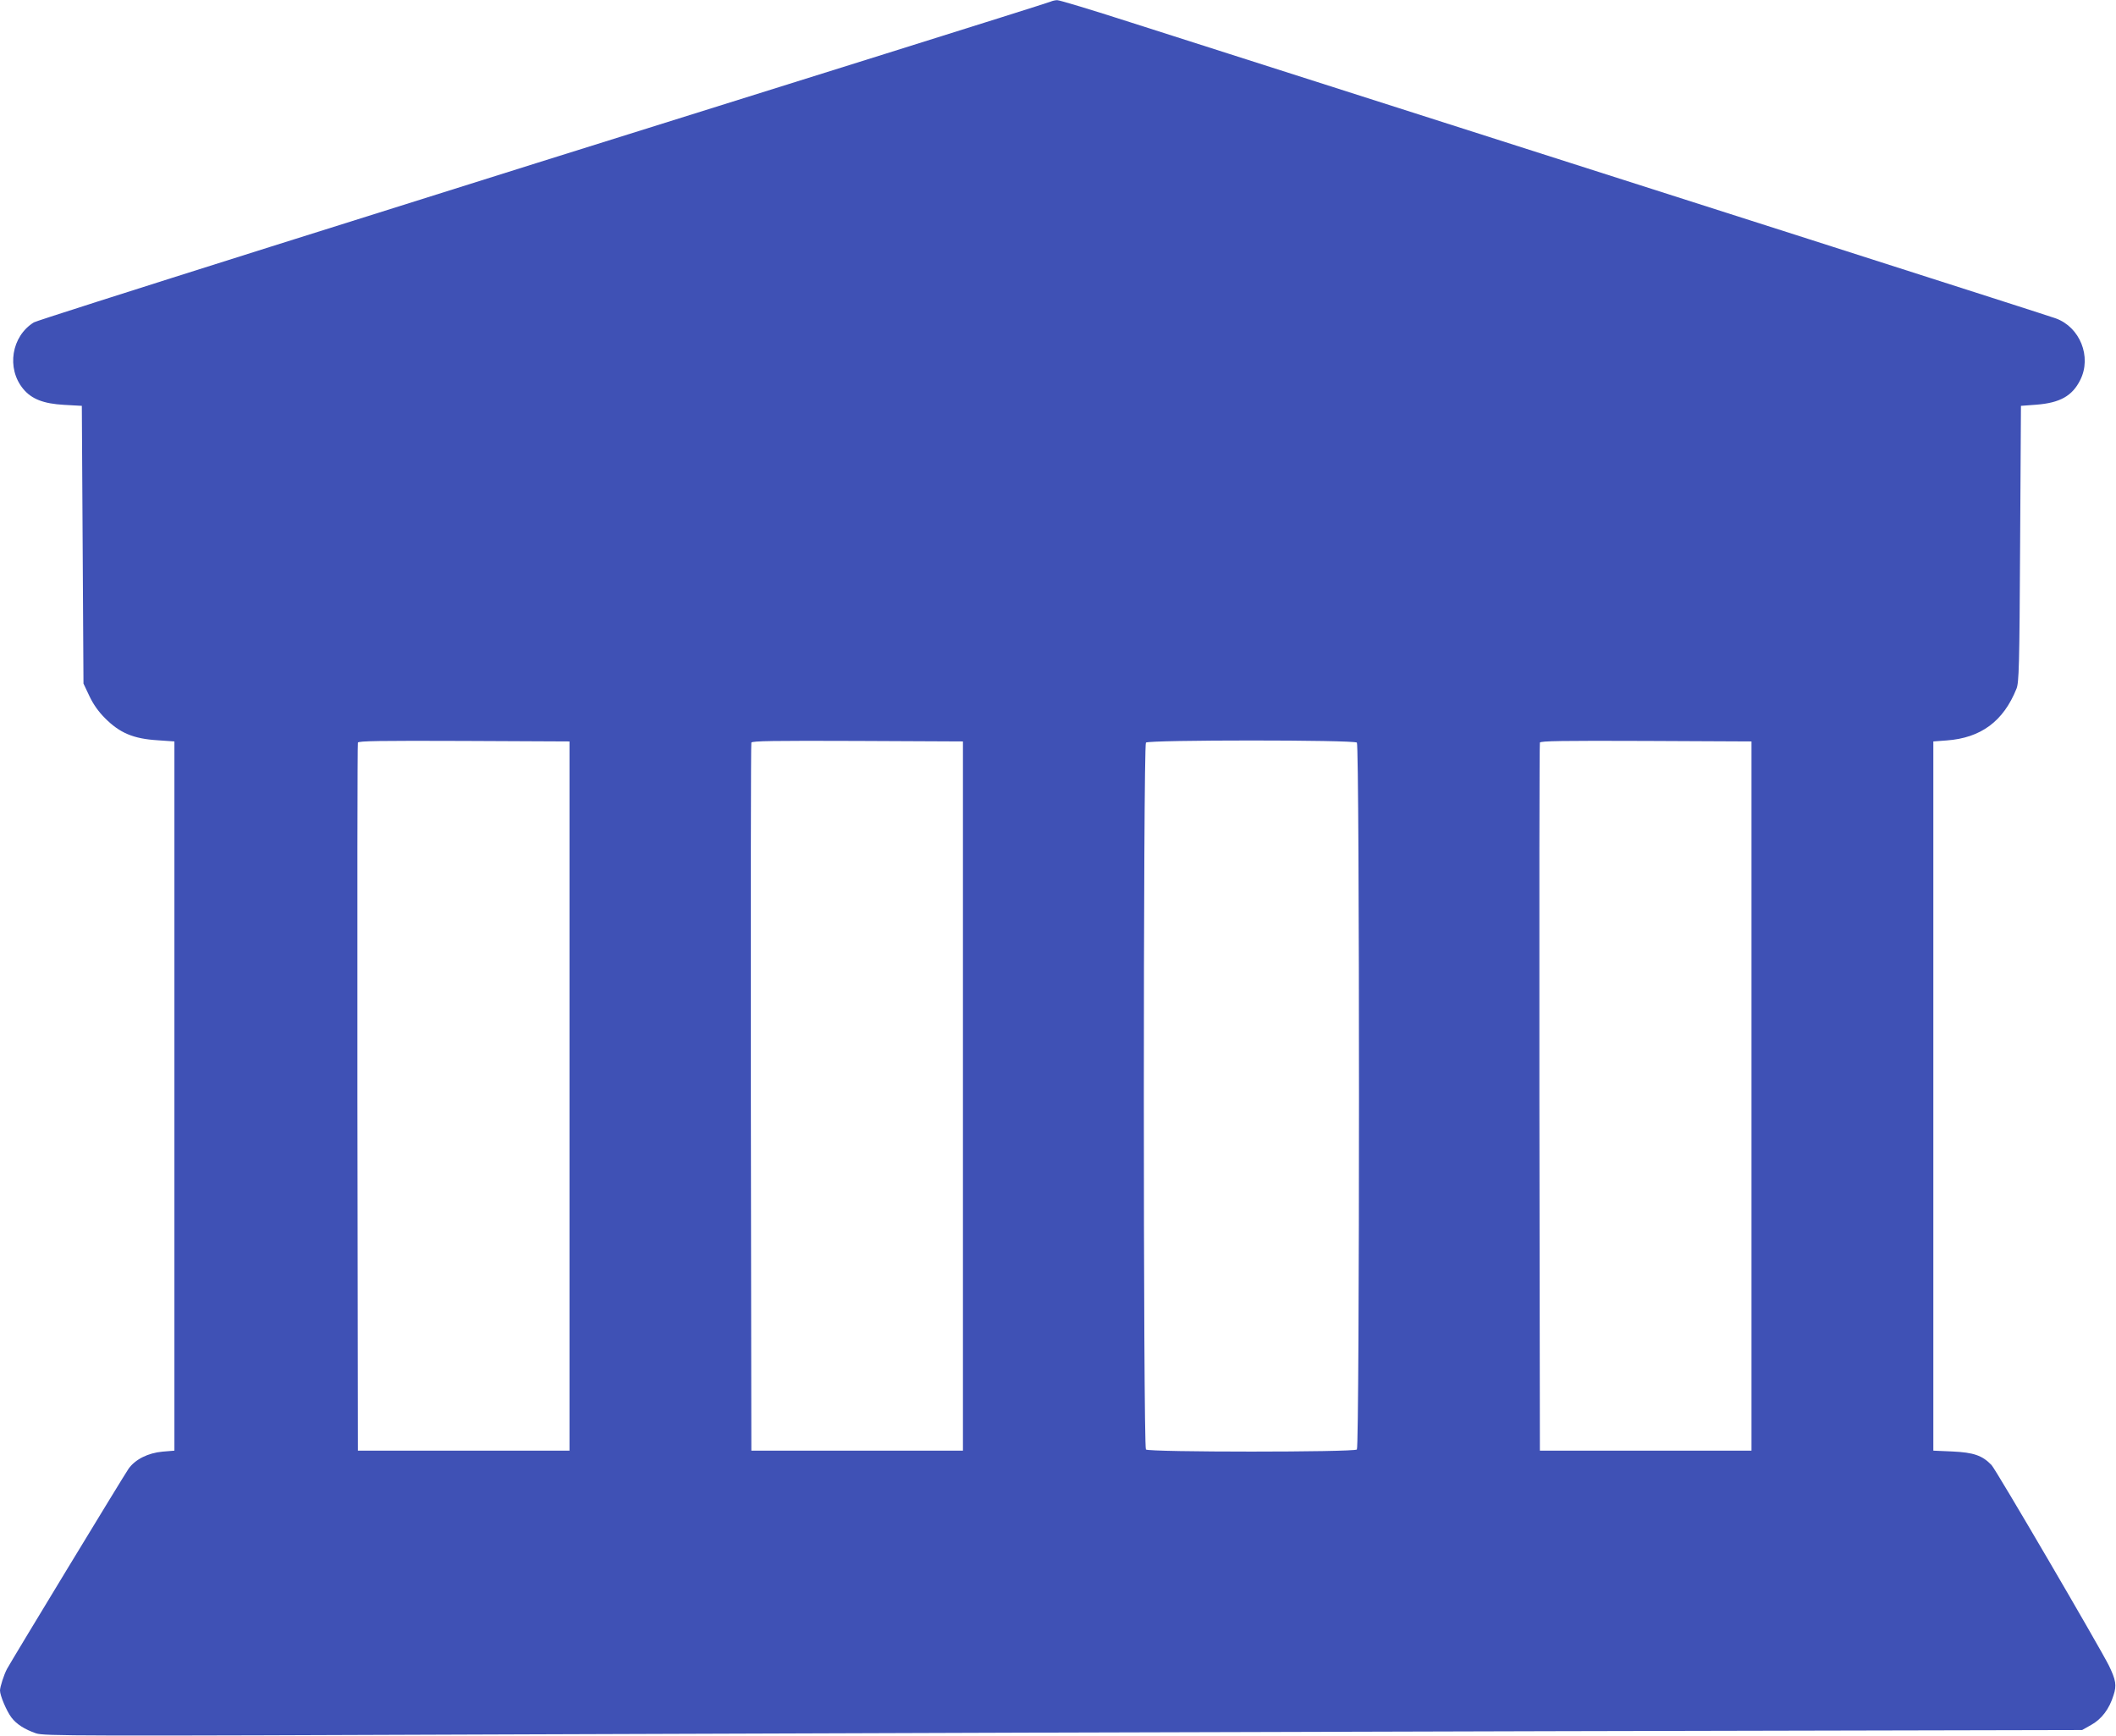
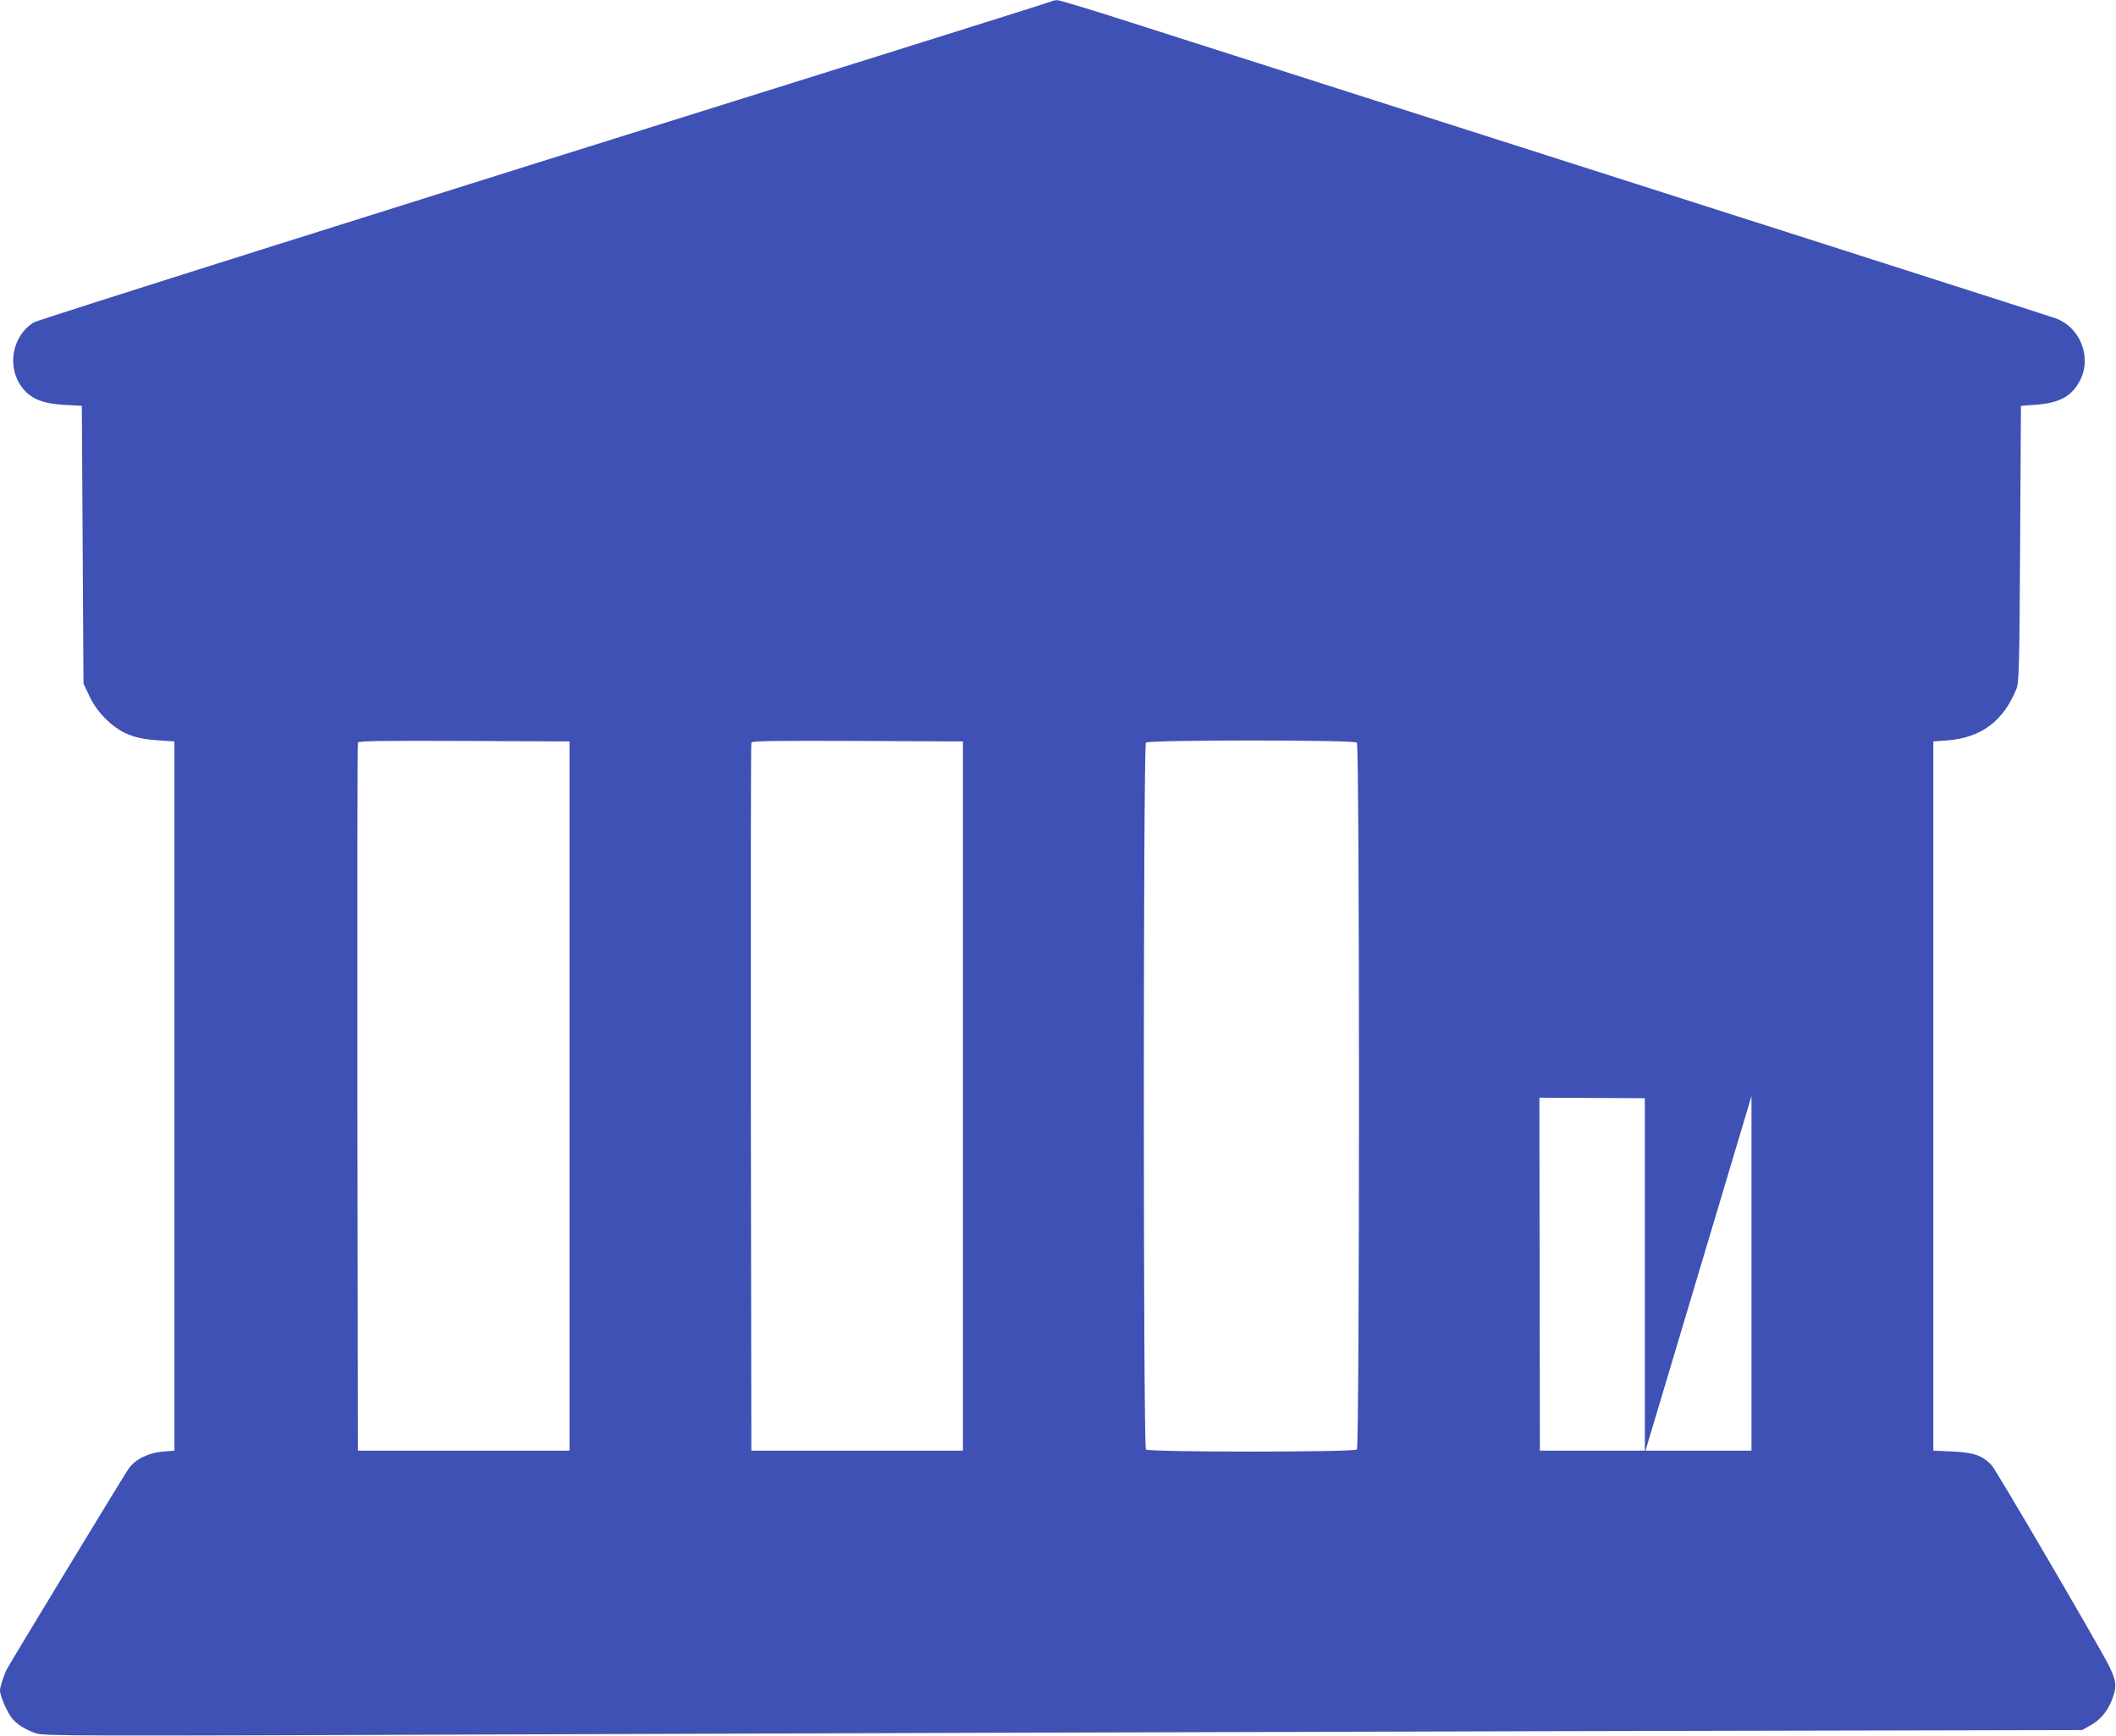
<svg xmlns="http://www.w3.org/2000/svg" version="1.0" width="1280pt" height="1050pt" viewBox="0 0 1280 1050" preserveAspectRatio="xMidYMid meet">
  <g transform="translate(0,1050) scale(0.1,-0.1)" fill="#3f51b5" stroke="none">
-     <path d="M6355 10490 c-11 -5 -459 -146 -995 -314 -3089 -966 -5128 -1610 -5155 -1626 -136 -84 -167 -278 -65 -402 51 -62 123 -90 248 -97 l107 -6 5 -840 5 -840 36 -76 c24 -51 56 -95 93 -132 90 -91 173 -126 321 -135 l100 -7 0 -2145 0 -2145 -72 -6 c-87 -8 -164 -46 -205 -103 -25 -35 -708 -1160 -736 -1212 -18 -34 -42 -108 -42 -130 0 -30 39 -123 69 -163 31 -41 80 -72 149 -96 51 -16 193 -17 3000 -6 1621 6 4394 15 6162 19 l3215 7 55 31 c64 36 109 96 135 179 20 61 14 93 -28 180 -56 112 -683 1185 -710 1213 -56 58 -108 76 -237 82 l-115 5 0 2145 0 2145 80 6 c208 15 344 116 423 313 15 37 18 130 22 876 l5 835 93 7 c143 11 218 53 266 150 70 140 -2 319 -148 372 -33 13 -2101 674 -5601 1792 -230 74 -428 134 -440 133 -11 0 -29 -4 -40 -9z m-2910 -6620 l0 -2145 -640 0 -640 0 -3 2135 c-1 1174 0 2141 3 2148 3 10 137 12 642 10 l638 -3 0 -2145z m2380 0 l0 -2145 -640 0 -640 0 -3 2135 c-1 1174 0 2141 3 2148 3 10 137 12 642 10 l638 -3 0 -2145z m2383 2138 c17 -17 17 -4259 0 -4276 -17 -17 -1259 -17 -1276 0 -17 17 -17 4259 0 4276 17 17 1259 17 1276 0z m2387 -2138 l0 -2145 -640 0 -640 0 -3 2135 c-1 1174 0 2141 3 2148 3 10 137 12 642 10 l638 -3 0 -2145z" />
+     <path d="M6355 10490 c-11 -5 -459 -146 -995 -314 -3089 -966 -5128 -1610 -5155 -1626 -136 -84 -167 -278 -65 -402 51 -62 123 -90 248 -97 l107 -6 5 -840 5 -840 36 -76 c24 -51 56 -95 93 -132 90 -91 173 -126 321 -135 l100 -7 0 -2145 0 -2145 -72 -6 c-87 -8 -164 -46 -205 -103 -25 -35 -708 -1160 -736 -1212 -18 -34 -42 -108 -42 -130 0 -30 39 -123 69 -163 31 -41 80 -72 149 -96 51 -16 193 -17 3000 -6 1621 6 4394 15 6162 19 l3215 7 55 31 c64 36 109 96 135 179 20 61 14 93 -28 180 -56 112 -683 1185 -710 1213 -56 58 -108 76 -237 82 l-115 5 0 2145 0 2145 80 6 c208 15 344 116 423 313 15 37 18 130 22 876 l5 835 93 7 c143 11 218 53 266 150 70 140 -2 319 -148 372 -33 13 -2101 674 -5601 1792 -230 74 -428 134 -440 133 -11 0 -29 -4 -40 -9z m-2910 -6620 l0 -2145 -640 0 -640 0 -3 2135 c-1 1174 0 2141 3 2148 3 10 137 12 642 10 l638 -3 0 -2145z m2380 0 l0 -2145 -640 0 -640 0 -3 2135 c-1 1174 0 2141 3 2148 3 10 137 12 642 10 l638 -3 0 -2145z m2383 2138 c17 -17 17 -4259 0 -4276 -17 -17 -1259 -17 -1276 0 -17 17 -17 4259 0 4276 17 17 1259 17 1276 0z m2387 -2138 l0 -2145 -640 0 -640 0 -3 2135 l638 -3 0 -2145z" />
  </g>
</svg>